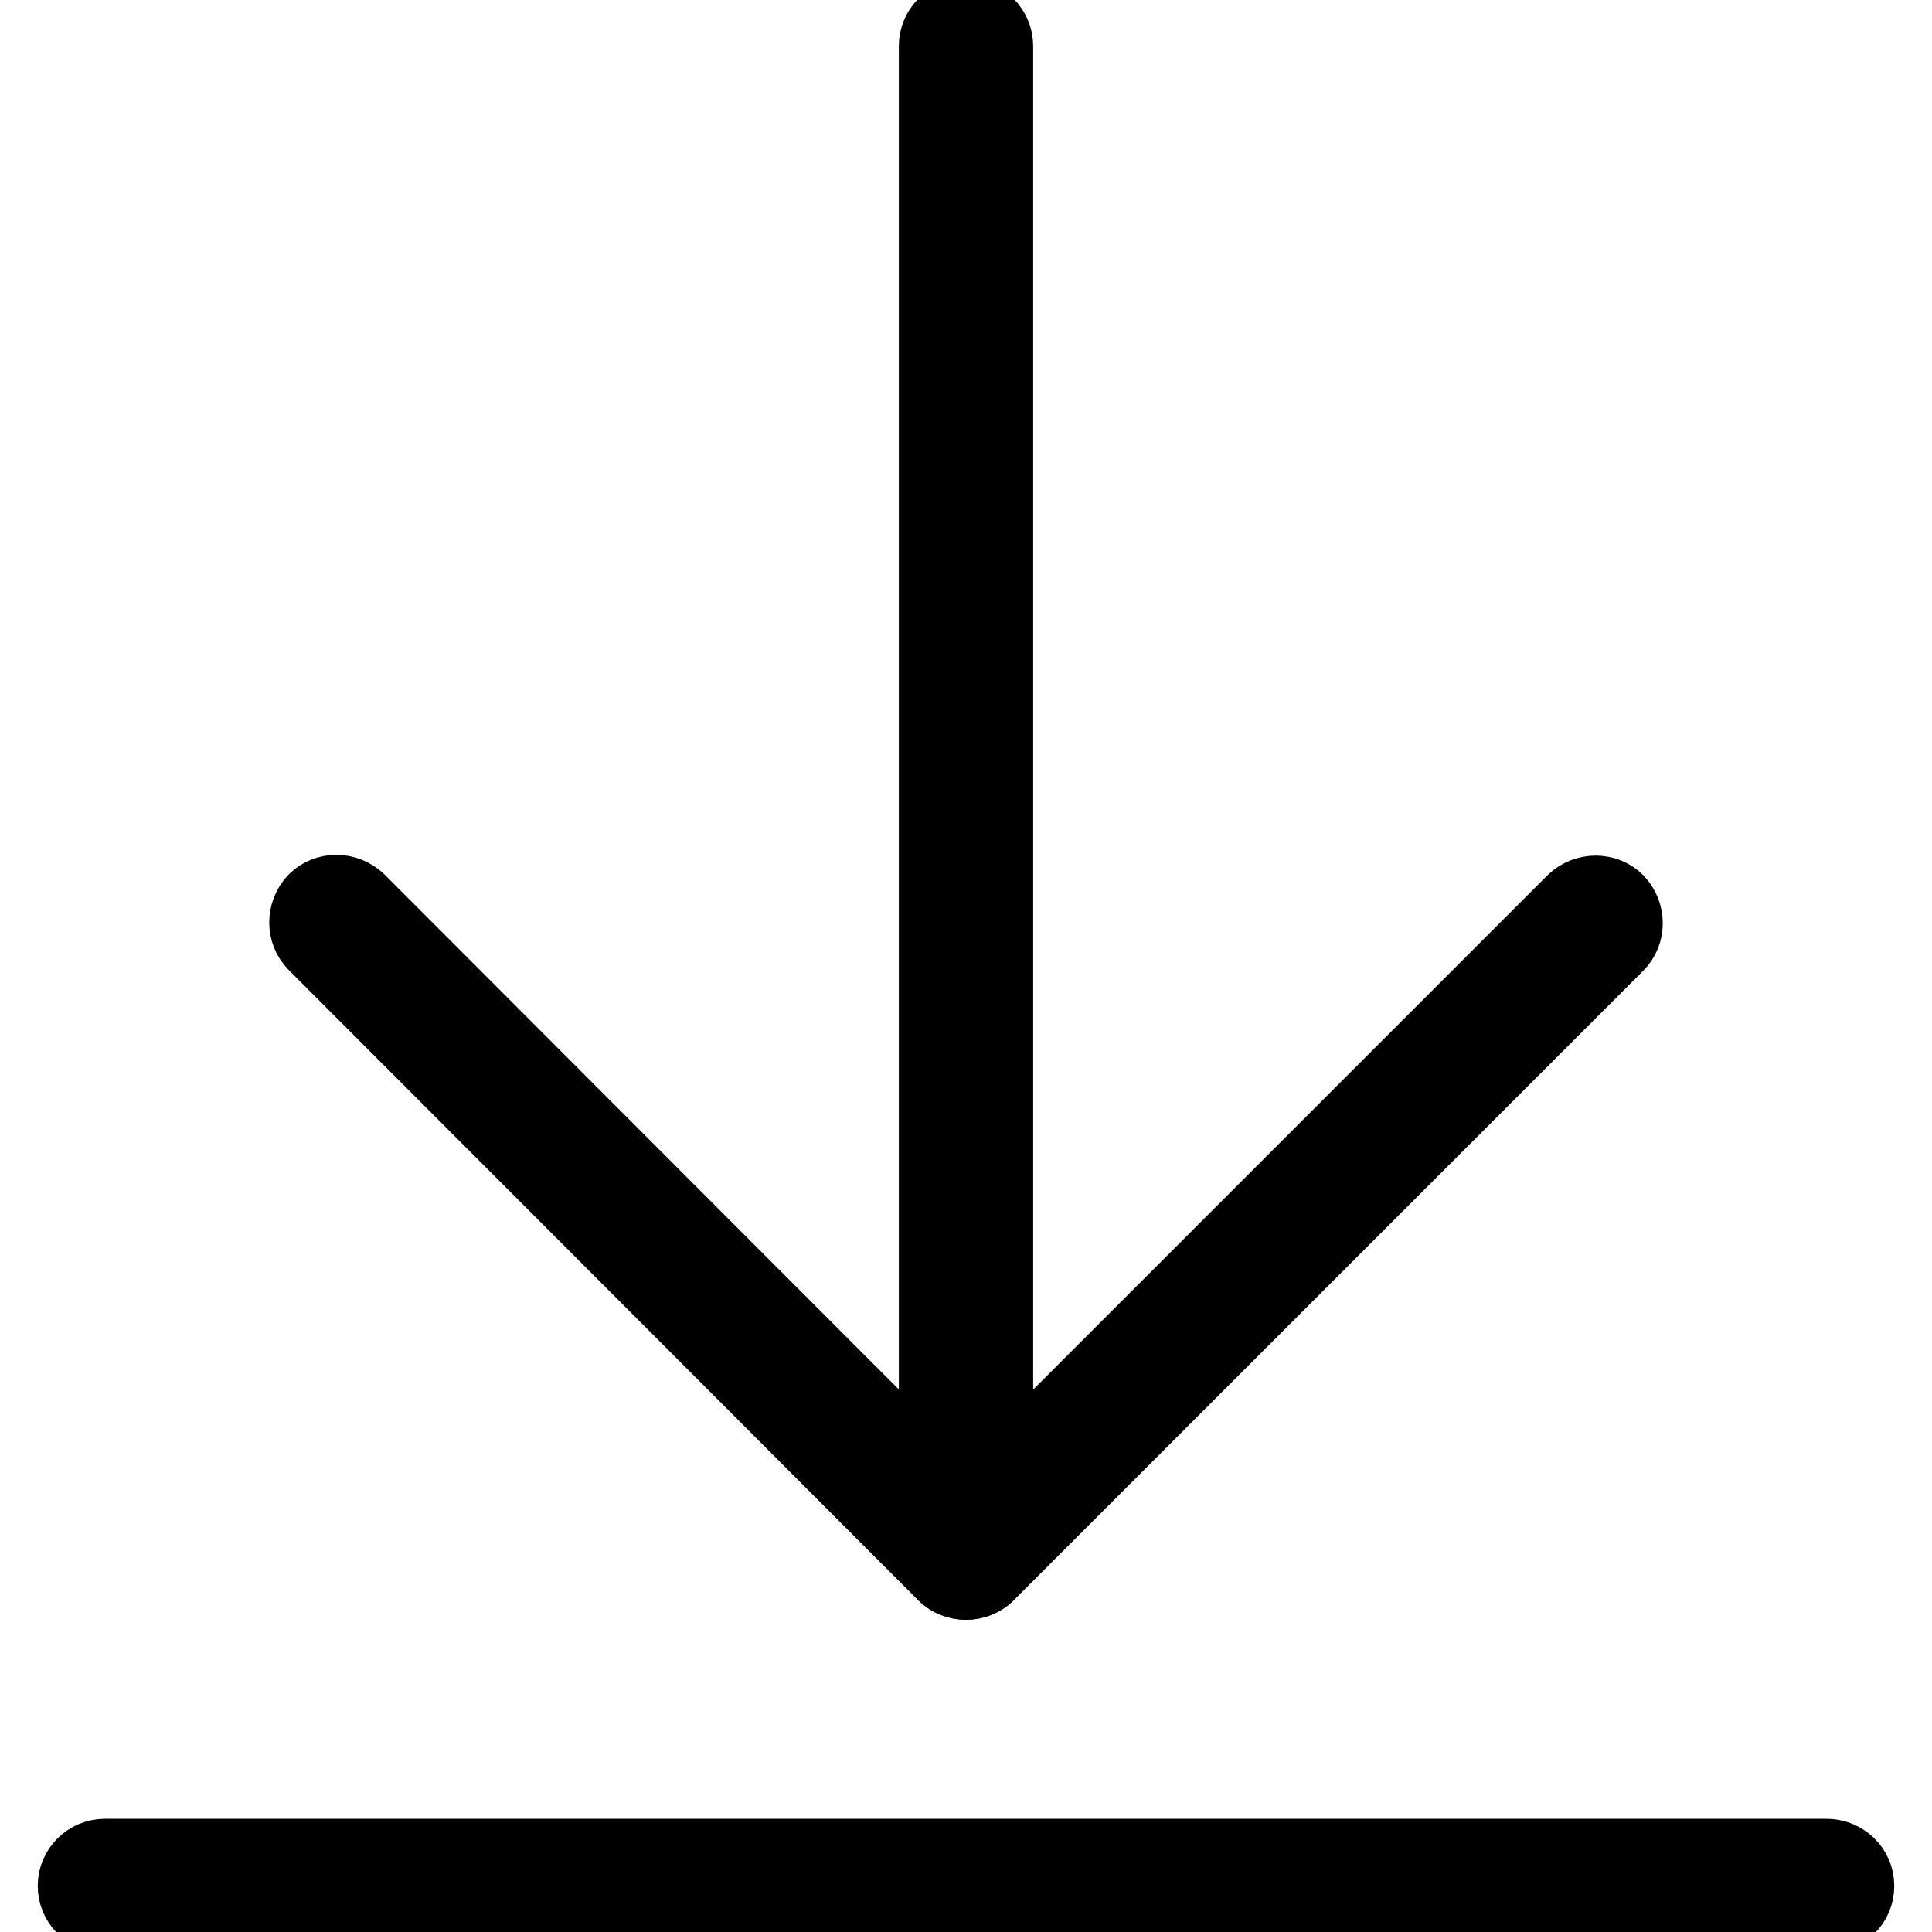
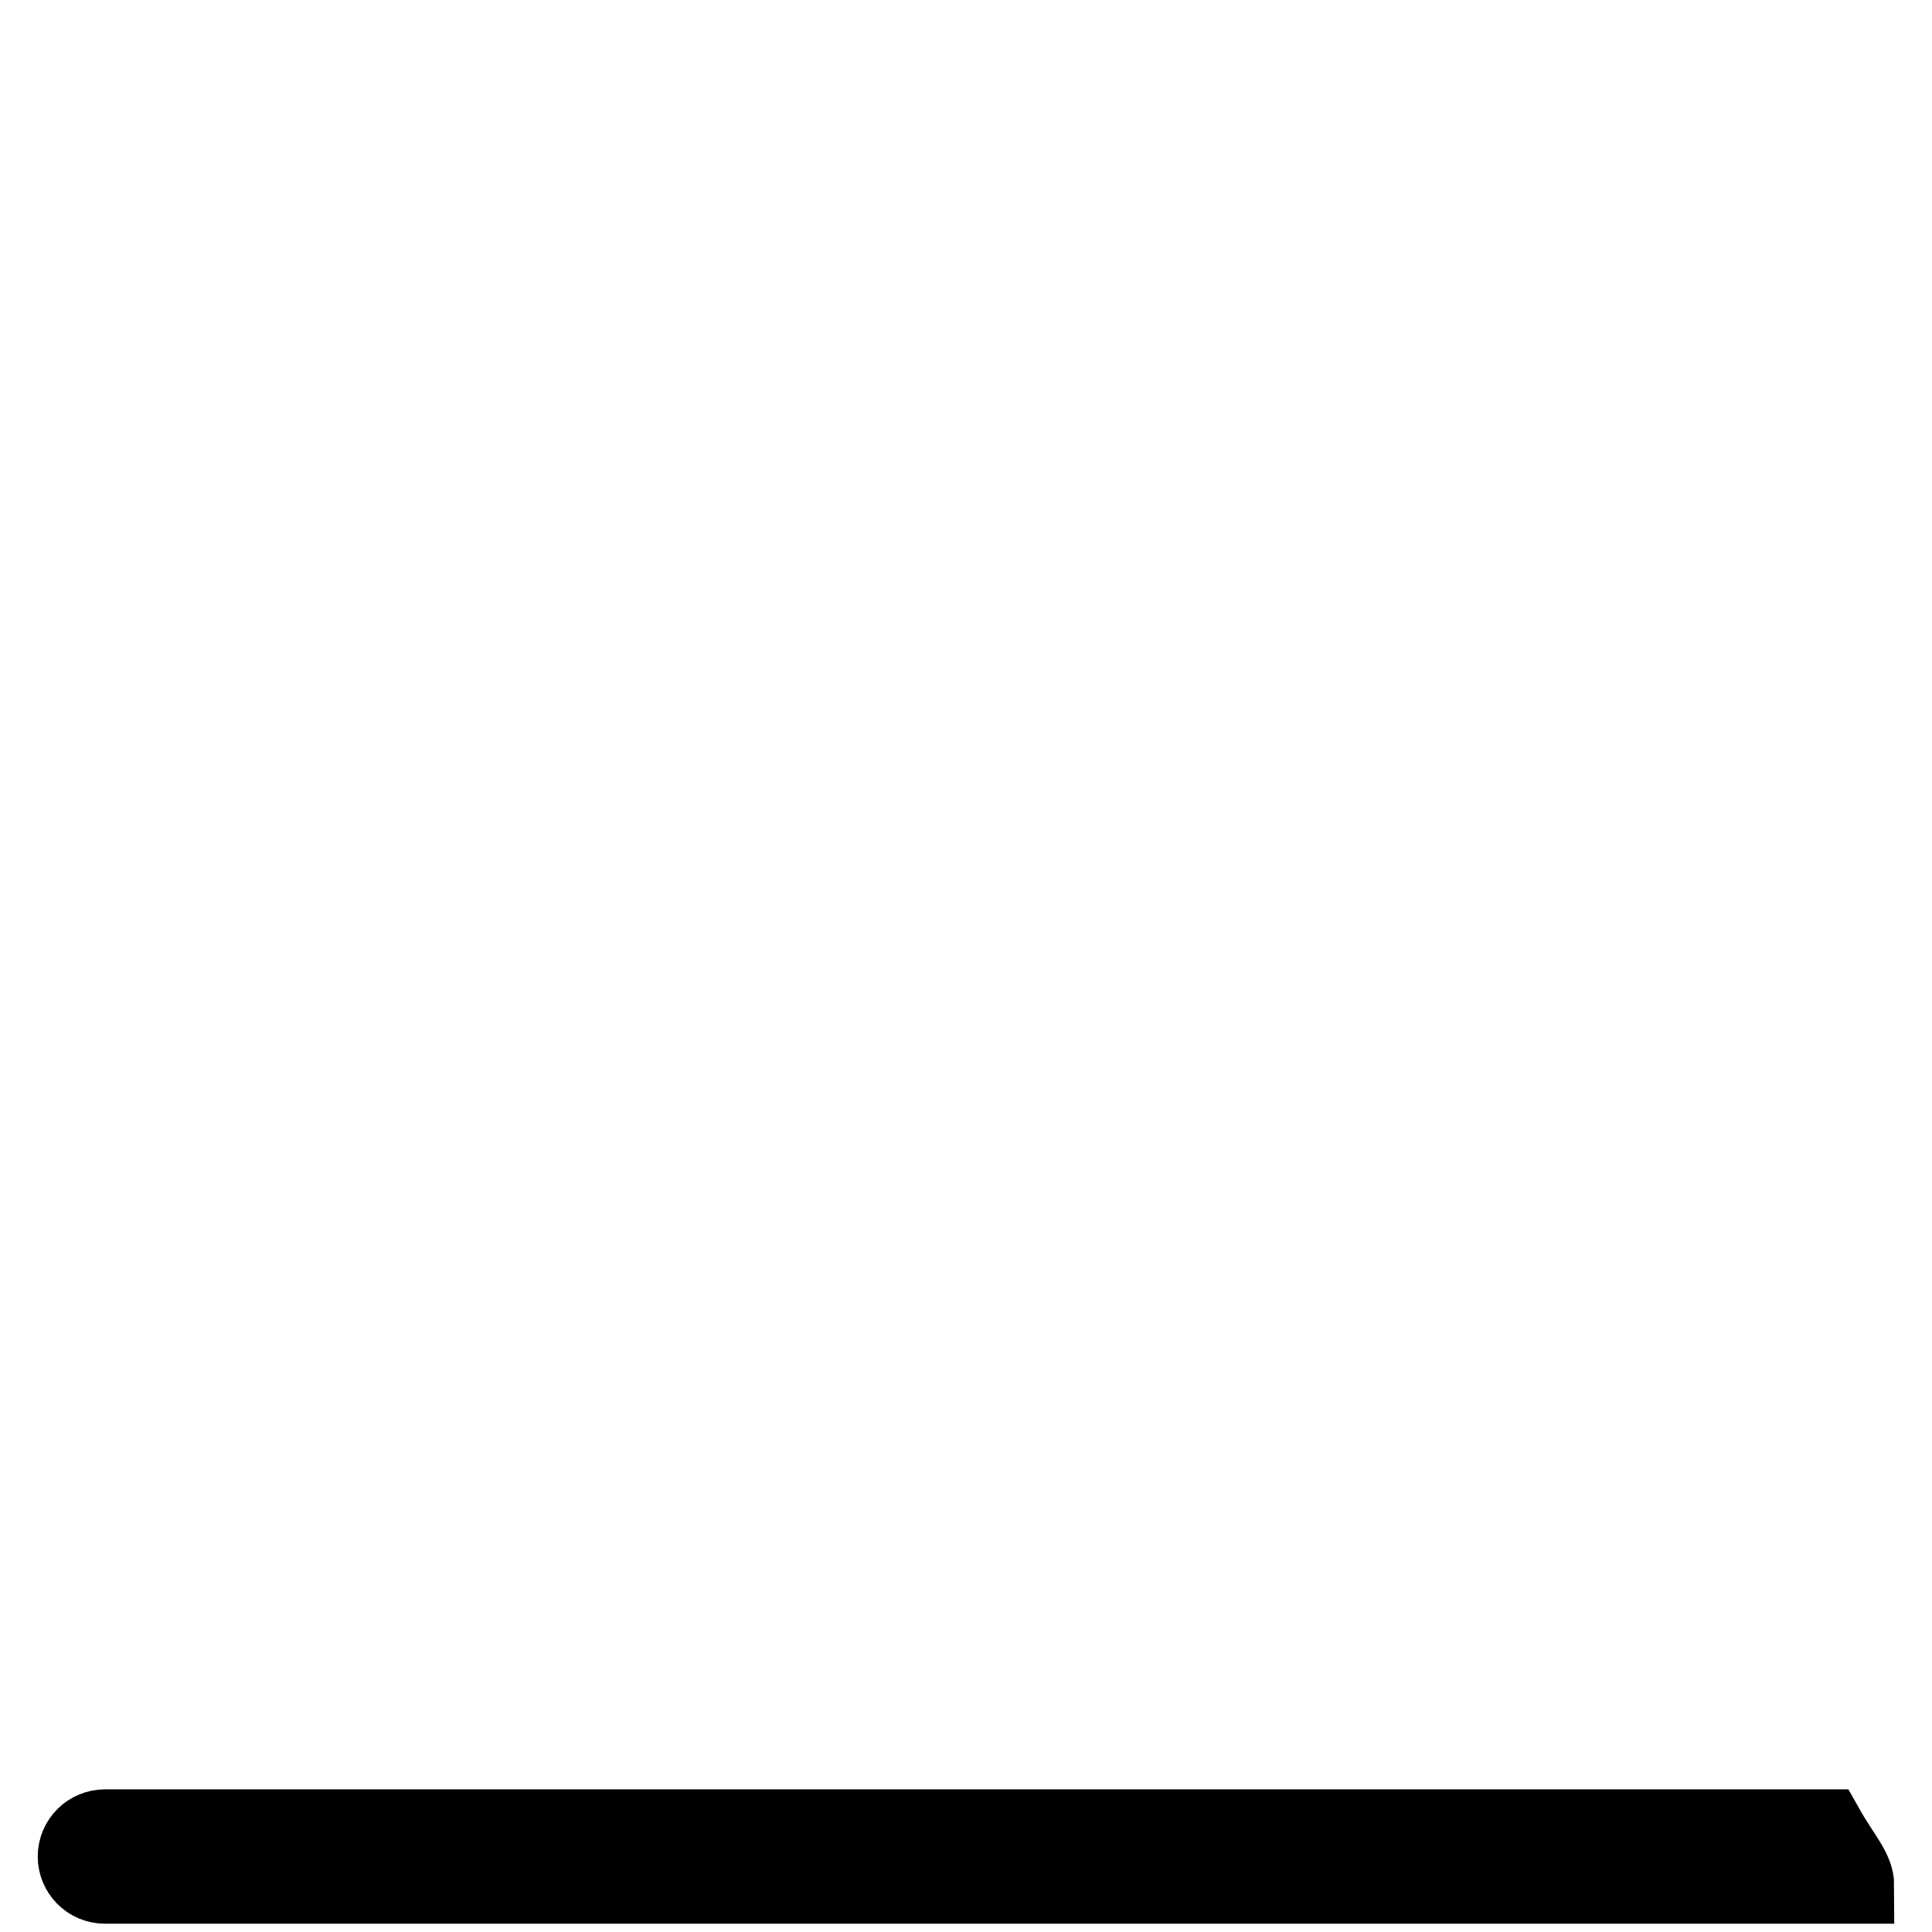
<svg xmlns="http://www.w3.org/2000/svg" version="1.1" x="0px" y="0px" viewBox="0 0 256 256" enable-background="new 0 0 256 256" xml:space="preserve">
  <g>
    <g>
-       <path stroke-width="10" fill-opacity="0" stroke="#000000" d="M246,249.9c0,2.2-1.8,3.9-3.9,3.9H13.9c-2.2,0-3.9-1.8-3.9-3.9l0,0c0-2.2,1.8-3.9,3.9-3.9H242C244.2,246,246,247.7,246,249.9L246,249.9z" />
-       <path stroke-width="10" fill-opacity="0" stroke="#000000" d="M131.9,202.7c0,2.2-1.8,3.9-3.9,3.9l0,0c-2.2,0-3.9-1.8-3.9-3.9V6.1c0-2.2,1.8-3.9,3.9-3.9l0,0c2.2,0,3.9,1.8,3.9,3.9V202.7z" />
-       <path stroke-width="10" fill-opacity="0" stroke="#000000" d="M130.8,202.9c1.5,1.5,1.5,4,0,5.6l0,0c-1.5,1.5-4,1.5-5.6,0L41.8,125c-1.5-1.5-1.5-4,0-5.6l0,0c1.5-1.5,4-1.5,5.6,0L130.8,202.9z" />
-       <path stroke-width="10" fill-opacity="0" stroke="#000000" d="M125.2,202.9c-1.5,1.5-1.5,4,0,5.6l0,0c1.5,1.5,4,1.5,5.6,0l83.4-83.4c1.5-1.5,1.5-4,0-5.6l0,0c-1.5-1.5-4-1.5-5.6,0L125.2,202.9z" />
+       <path stroke-width="10" fill-opacity="0" stroke="#000000" d="M246,249.9H13.9c-2.2,0-3.9-1.8-3.9-3.9l0,0c0-2.2,1.8-3.9,3.9-3.9H242C244.2,246,246,247.7,246,249.9L246,249.9z" />
    </g>
  </g>
</svg>